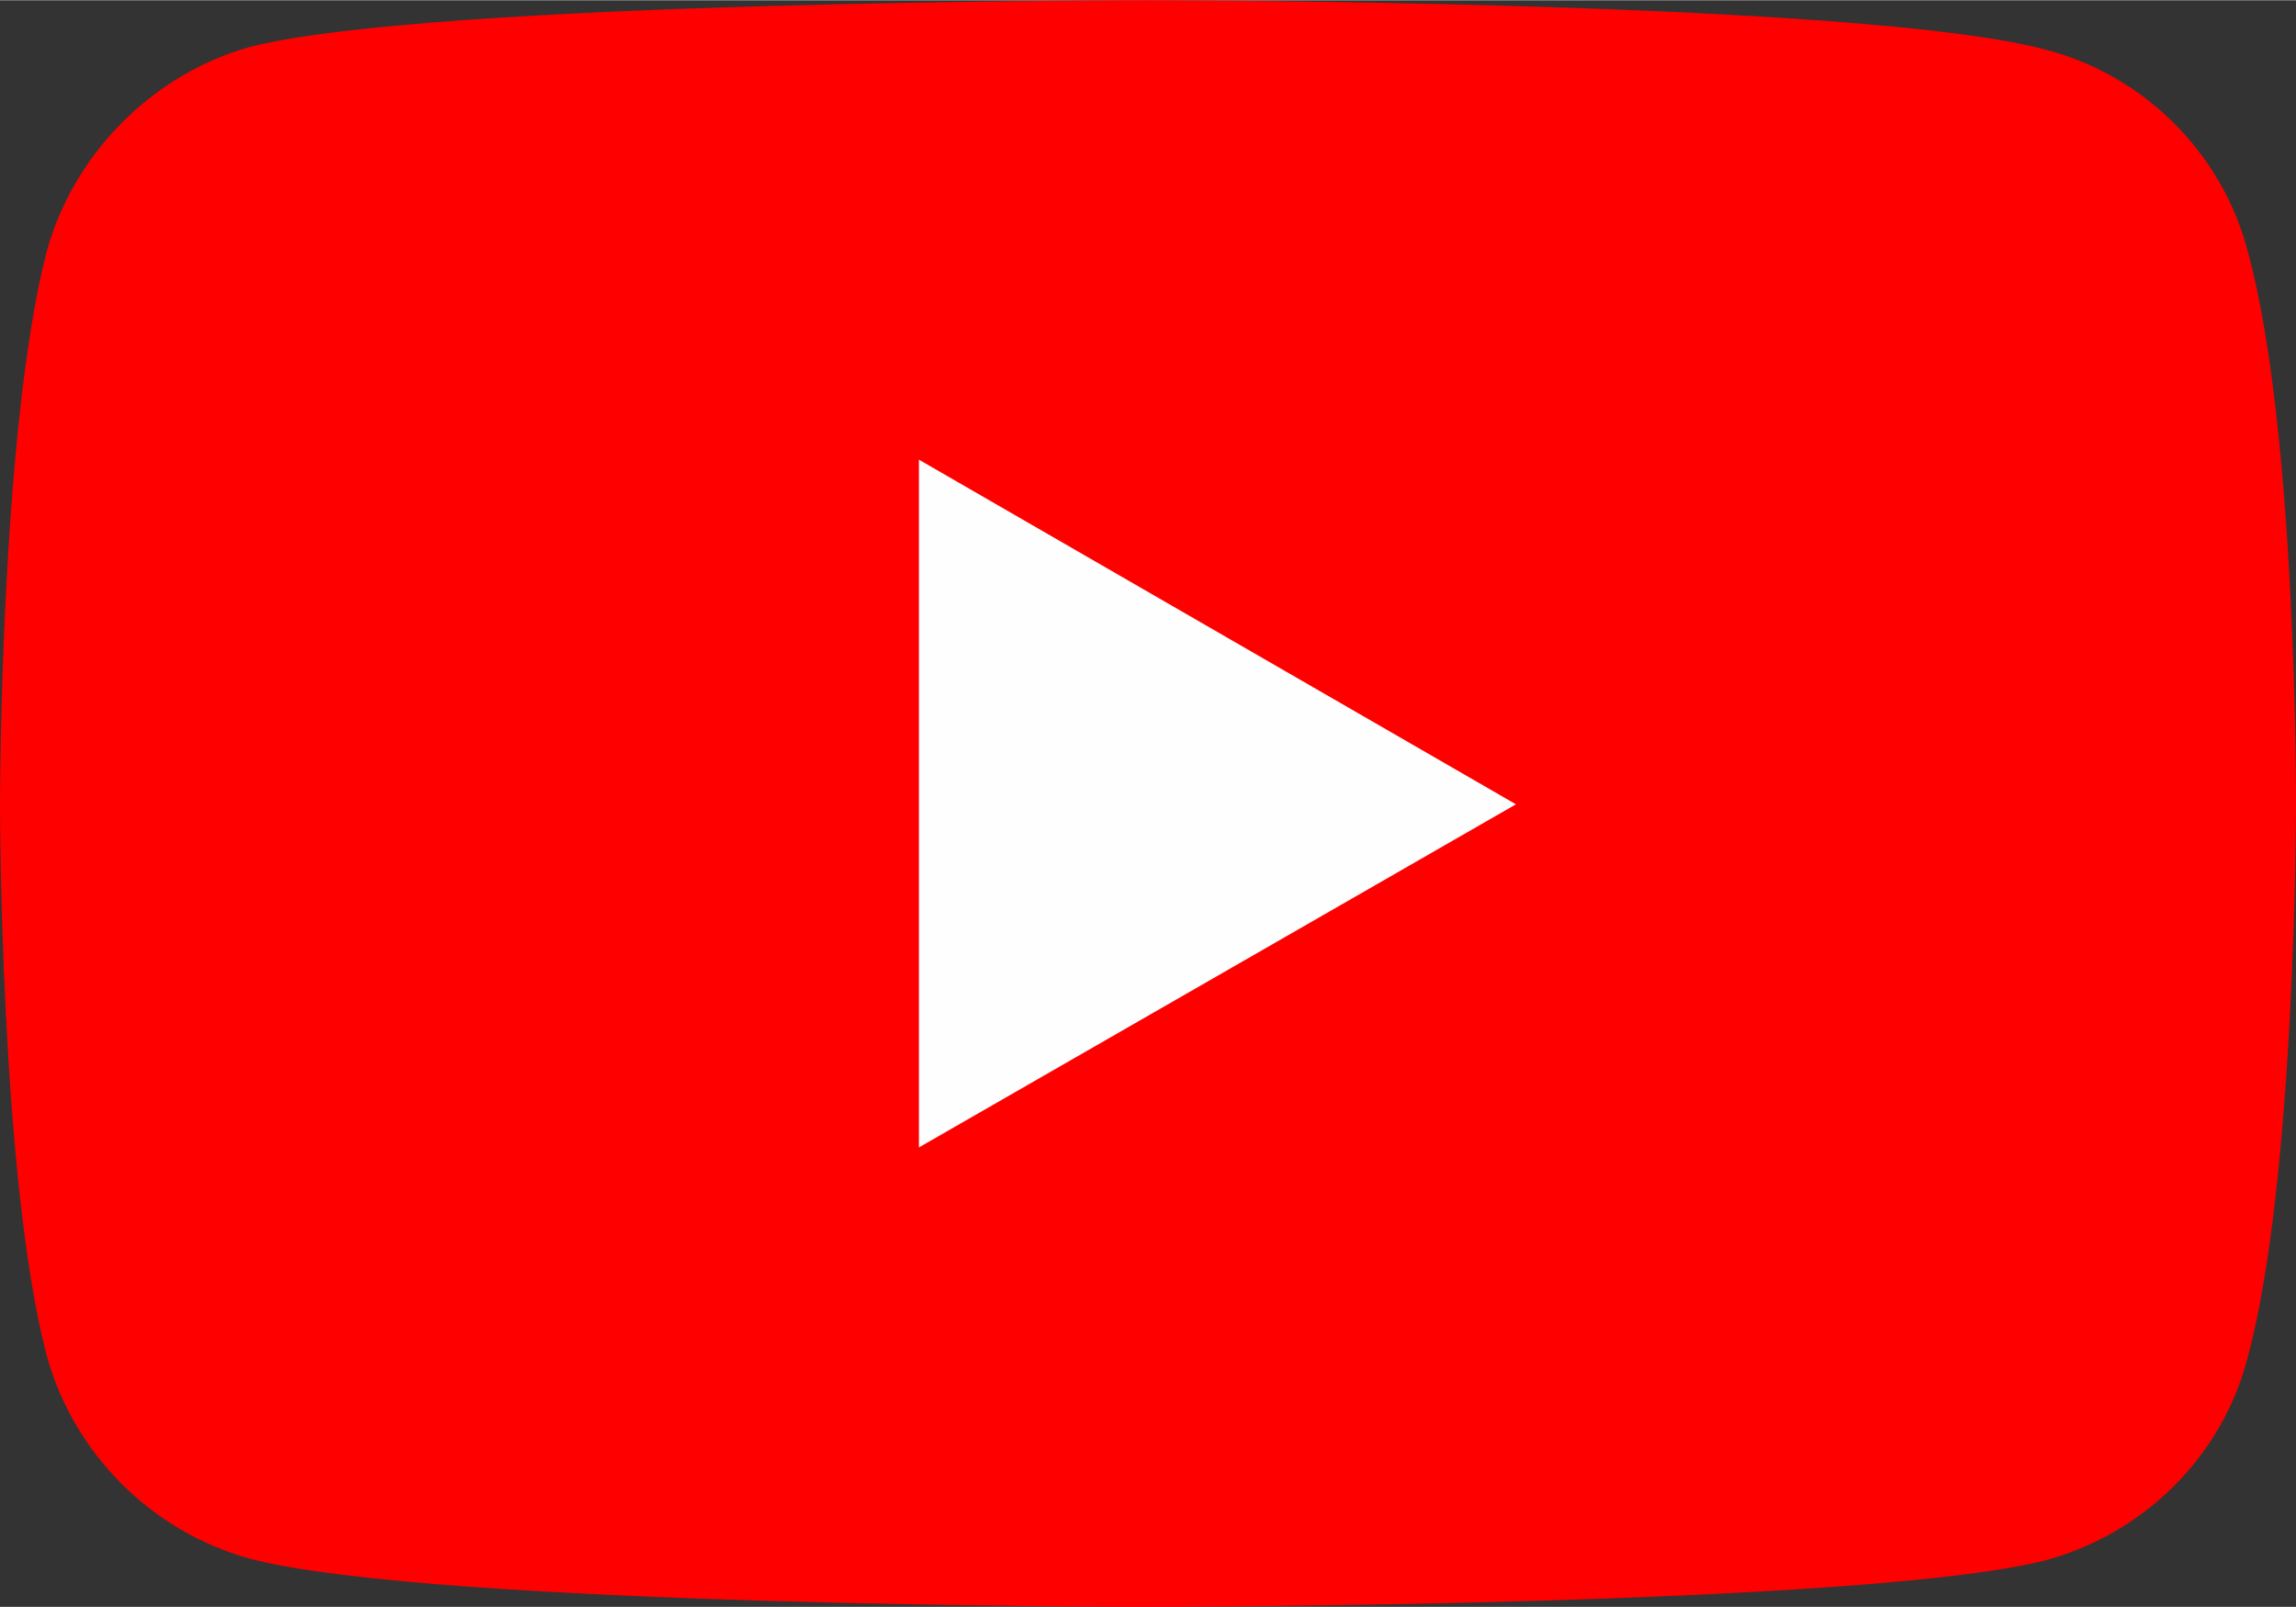
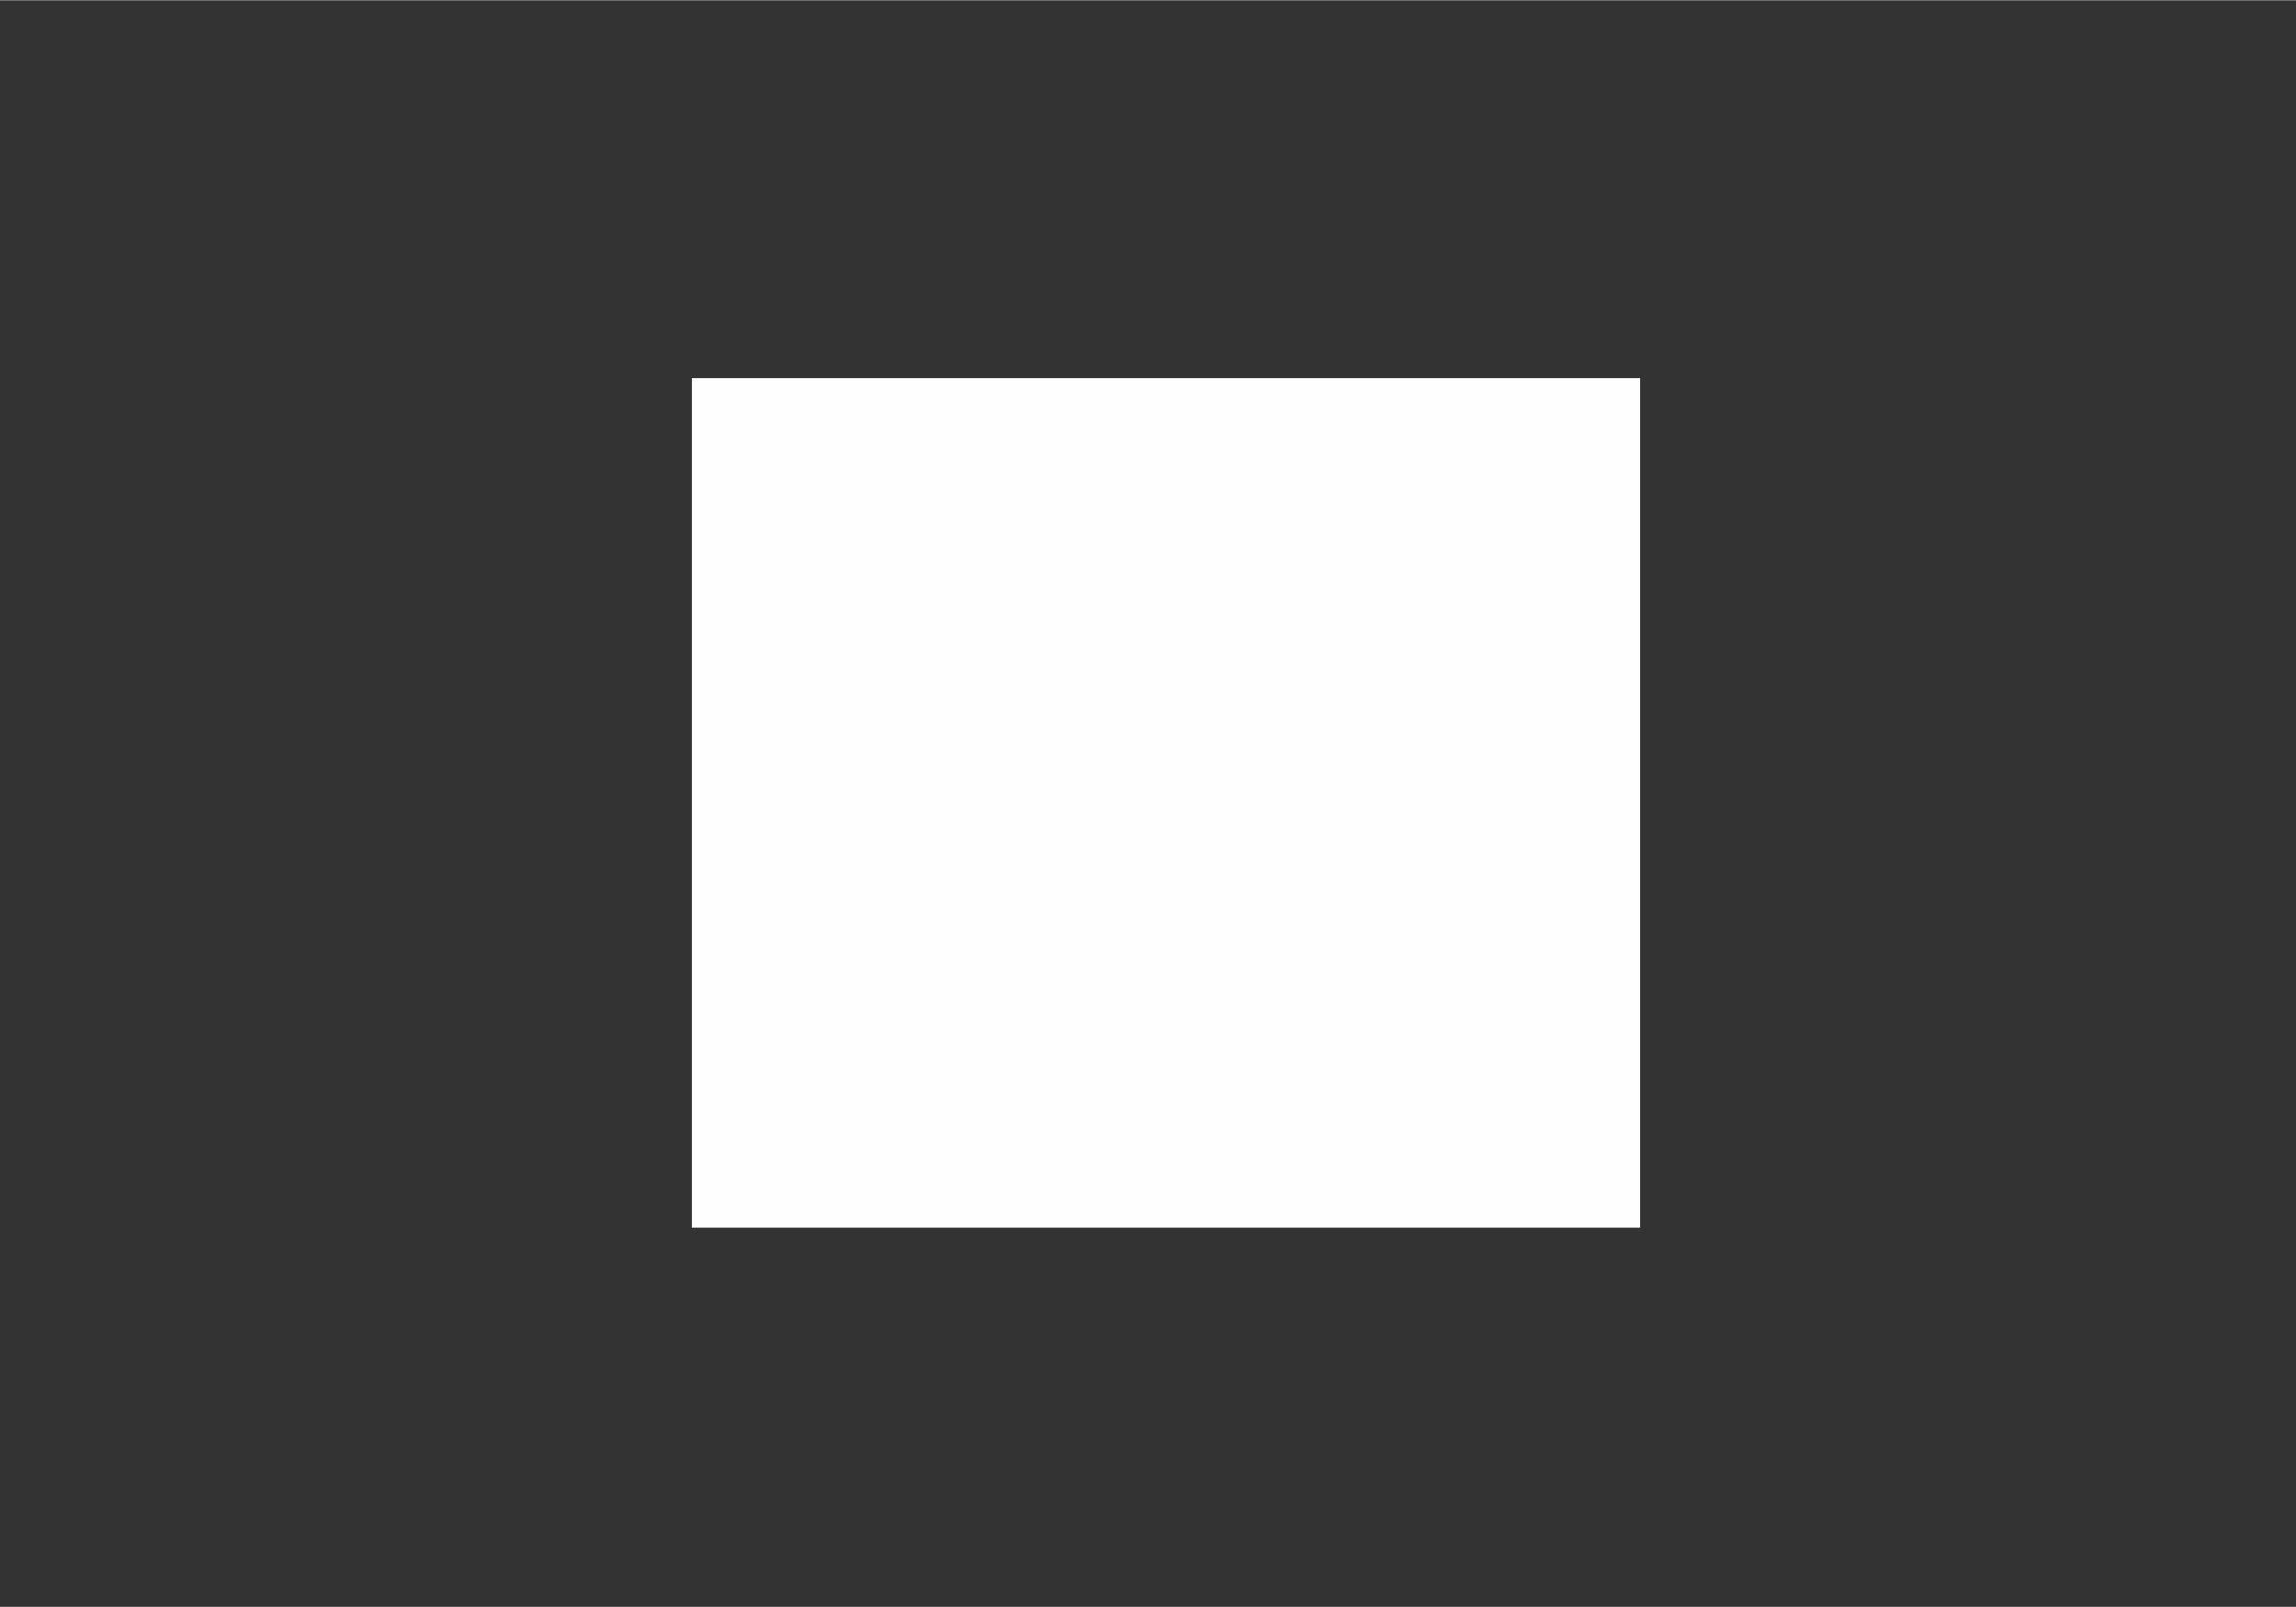
<svg xmlns="http://www.w3.org/2000/svg" xml:space="preserve" width="2.107in" height="1.475in" version="1.1" style="shape-rendering:geometricPrecision; text-rendering:geometricPrecision; image-rendering:optimizeQuality; fill-rule:evenodd; clip-rule:evenodd" viewBox="0 0 18399 12876">
  <rect x="0" y="0" width="18399" height="12876" fill="#333333" stroke="none" />
  <defs>
    <style type="text/css"> .fil0 {fill:#FEFEFE} .fil1 {fill:red} </style>
  </defs>
  <g id="Layer_x0020_1">
    <rect class="fil0" x="5541" y="3031" width="7604" height="6804" />
-     <path class="fil1" d="M9194 0c0,0 -5751,0 -7194,375 -773,216 -1409,852 -1625,1636 -375,1444 -375,4433 -375,4433 0,0 0,3000 375,4420 216,785 841,1409 1625,1625 1455,387 7194,387 7194,387 0,0 5761,0 7205,-375 784,-216 1409,-830 1613,-1625 387,-1432 387,-4421 387,-4421 0,0 11,-3000 -387,-4444 -204,-784 -829,-1409 -1613,-1613 -1444,-398 -7205,-398 -7205,-398zm-1830 3682l4784 2762 -4784 2750 0 -5512z" />
  </g>
</svg>